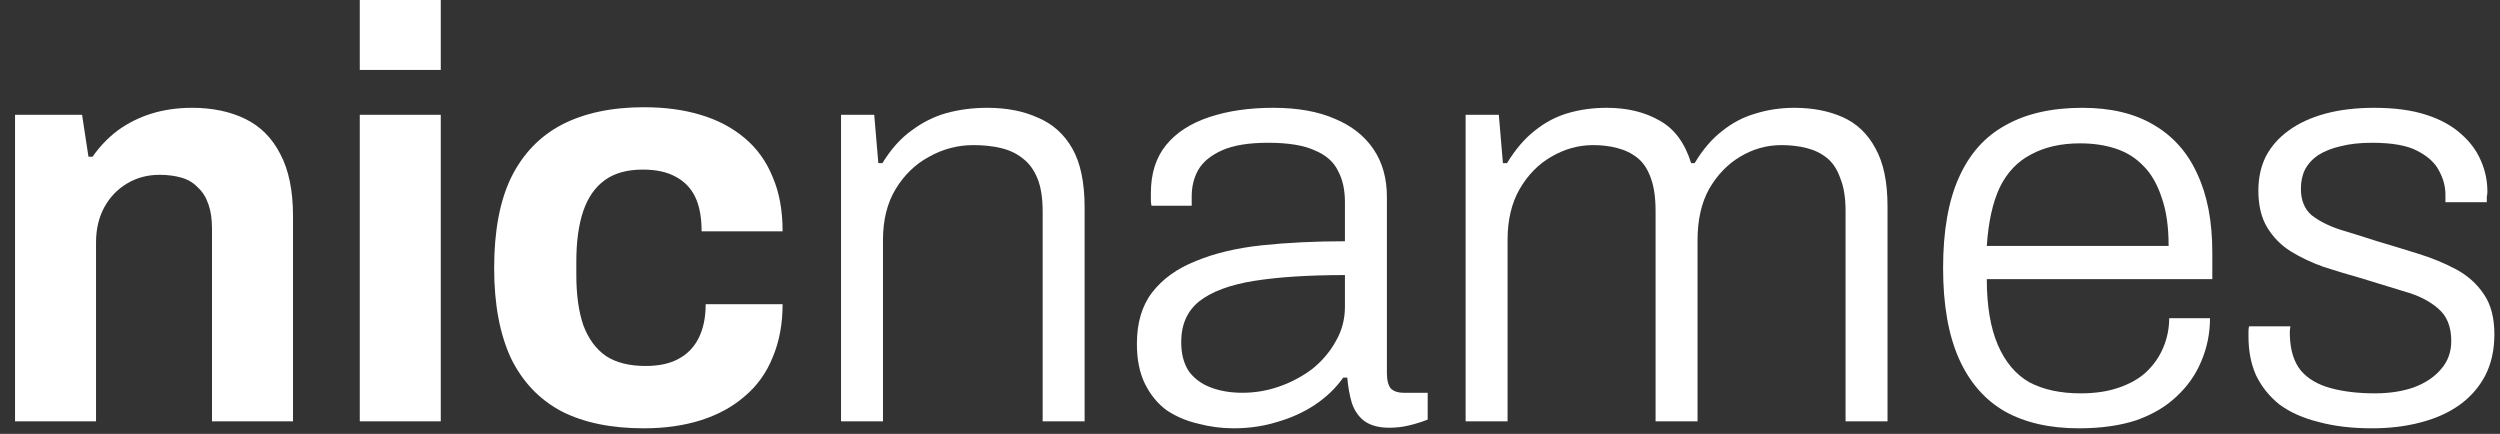
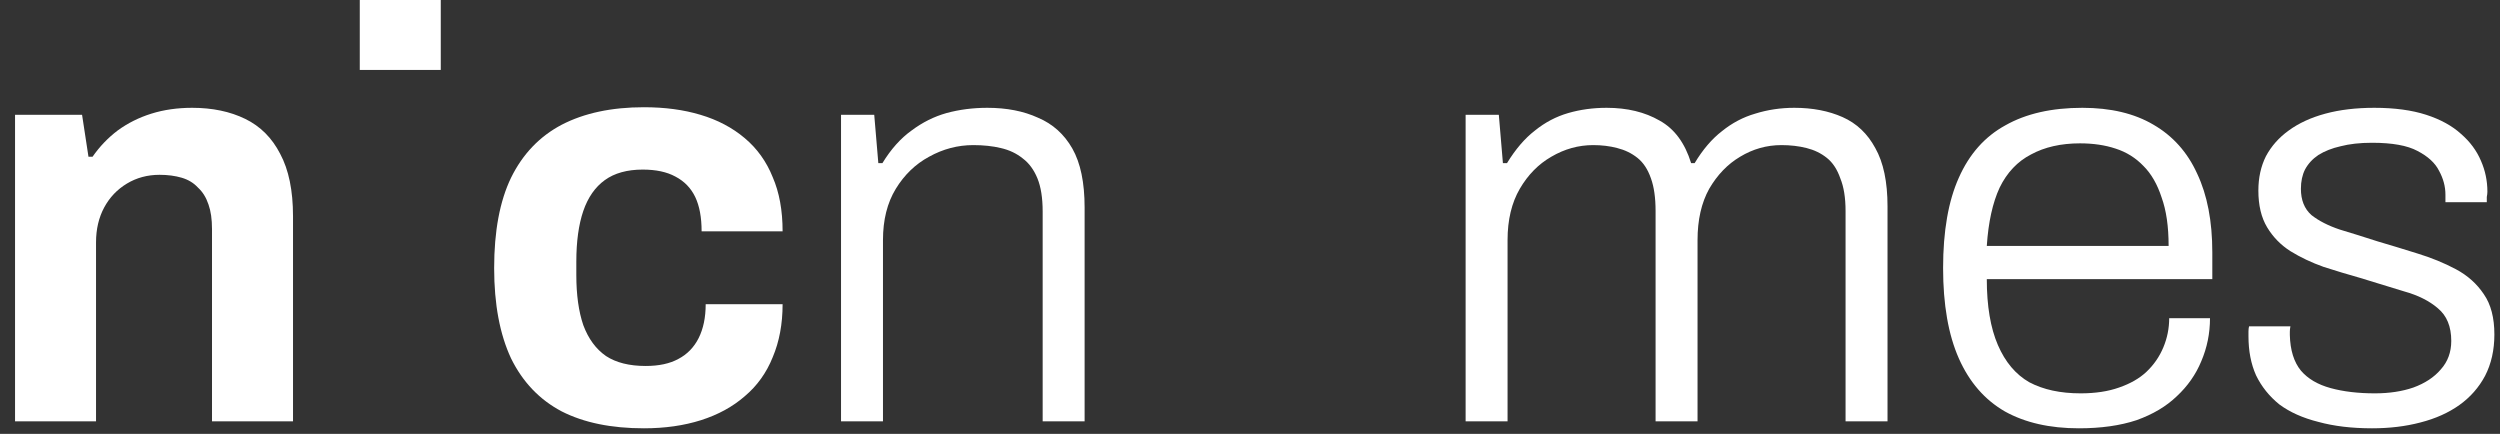
<svg xmlns="http://www.w3.org/2000/svg" width="121" height="21" viewBox="0 0 121 21" fill="none">
  <rect x="0" y="0" width="121" height="21" fill="#333333" stroke="none" />
  <path d="M0.728 20.392V5.556H3.972L4.282 7.587H4.479C4.818 7.098 5.222 6.675 5.692 6.318C6.181 5.961 6.726 5.688 7.328 5.5C7.93 5.312 8.588 5.218 9.302 5.218C10.28 5.218 11.136 5.397 11.869 5.754C12.602 6.111 13.166 6.675 13.561 7.446C13.975 8.217 14.182 9.223 14.182 10.464V20.392H10.261V11.085C10.261 10.614 10.205 10.22 10.092 9.9C9.979 9.561 9.81 9.289 9.584 9.082C9.377 8.856 9.114 8.696 8.795 8.602C8.475 8.508 8.118 8.461 7.723 8.461C7.14 8.461 6.613 8.602 6.143 8.885C5.673 9.167 5.307 9.552 5.043 10.041C4.78 10.53 4.648 11.094 4.648 11.733V20.392H0.728Z" fill="white" />
-   <path d="M17.413 3.385V0H21.333V3.385H17.413ZM17.413 20.392V5.556H21.333V20.392H17.413Z" fill="white" />
+   <path d="M17.413 3.385V0H21.333V3.385H17.413ZM17.413 20.392V5.556H21.333H17.413Z" fill="white" />
  <path d="M31.166 20.73C29.586 20.73 28.261 20.458 27.189 19.913C26.117 19.349 25.299 18.493 24.735 17.346C24.19 16.18 23.917 14.723 23.917 12.974C23.917 11.188 24.19 9.731 24.735 8.602C25.299 7.455 26.117 6.6 27.189 6.036C28.279 5.472 29.605 5.19 31.166 5.19C32.181 5.19 33.093 5.312 33.901 5.556C34.729 5.801 35.443 6.177 36.045 6.685C36.647 7.192 37.098 7.822 37.399 8.574C37.718 9.308 37.878 10.182 37.878 11.197H33.958C33.958 10.52 33.855 9.966 33.648 9.533C33.441 9.101 33.121 8.772 32.689 8.546C32.275 8.32 31.748 8.208 31.109 8.208C30.357 8.208 29.746 8.377 29.276 8.715C28.806 9.054 28.458 9.552 28.232 10.21C28.007 10.868 27.894 11.686 27.894 12.664V13.313C27.894 14.272 28.007 15.08 28.232 15.738C28.477 16.396 28.843 16.895 29.332 17.233C29.821 17.553 30.46 17.713 31.25 17.713C31.89 17.713 32.416 17.6 32.83 17.374C33.262 17.148 33.591 16.81 33.817 16.359C34.042 15.908 34.155 15.362 34.155 14.723H37.878C37.878 15.682 37.718 16.537 37.399 17.29C37.098 18.042 36.647 18.672 36.045 19.179C35.462 19.687 34.757 20.072 33.93 20.336C33.102 20.599 32.181 20.73 31.166 20.73Z" fill="white" />
  <path d="M40.706 20.392V5.556H42.313L42.511 7.897H42.708C43.122 7.22 43.592 6.694 44.118 6.318C44.645 5.923 45.209 5.641 45.811 5.472C46.431 5.303 47.089 5.218 47.785 5.218C48.725 5.218 49.543 5.378 50.239 5.697C50.953 5.998 51.508 6.497 51.903 7.192C52.298 7.888 52.495 8.838 52.495 10.041V20.392H50.465V10.238C50.465 9.58 50.38 9.044 50.211 8.631C50.041 8.217 49.806 7.897 49.506 7.672C49.205 7.427 48.847 7.258 48.434 7.164C48.039 7.07 47.597 7.023 47.108 7.023C46.356 7.023 45.642 7.211 44.965 7.587C44.306 7.944 43.771 8.461 43.357 9.138C42.943 9.815 42.736 10.643 42.736 11.62V20.392H40.706Z" fill="white" />
-   <path d="M59.708 20.73C59.125 20.73 58.552 20.655 57.988 20.505C57.424 20.373 56.916 20.157 56.465 19.856C56.032 19.537 55.684 19.113 55.421 18.587C55.158 18.061 55.026 17.412 55.026 16.641C55.026 15.626 55.271 14.798 55.76 14.159C56.267 13.501 56.972 12.993 57.875 12.636C58.778 12.26 59.84 12.006 61.062 11.874C62.303 11.743 63.648 11.677 65.095 11.677V9.787C65.095 9.185 64.983 8.678 64.757 8.264C64.55 7.832 64.174 7.502 63.629 7.277C63.102 7.032 62.35 6.91 61.372 6.91C60.432 6.91 59.689 7.032 59.144 7.277C58.599 7.521 58.213 7.841 57.988 8.236C57.781 8.612 57.678 9.035 57.678 9.505V9.956H55.731C55.712 9.862 55.703 9.768 55.703 9.674C55.703 9.58 55.703 9.467 55.703 9.336C55.703 8.396 55.948 7.625 56.437 7.023C56.925 6.421 57.621 5.97 58.524 5.669C59.426 5.368 60.46 5.218 61.626 5.218C62.811 5.218 63.807 5.397 64.616 5.754C65.424 6.092 66.045 6.581 66.477 7.22C66.91 7.86 67.126 8.631 67.126 9.533V18.051C67.126 18.408 67.192 18.662 67.323 18.813C67.474 18.944 67.671 19.01 67.916 19.01H69.1V20.308C68.818 20.42 68.517 20.514 68.198 20.59C67.897 20.665 67.577 20.702 67.239 20.702C66.75 20.702 66.355 20.599 66.054 20.392C65.772 20.185 65.565 19.894 65.434 19.518C65.321 19.142 65.246 18.728 65.208 18.277H65.011C64.653 18.784 64.193 19.226 63.629 19.602C63.083 19.96 62.482 20.232 61.824 20.42C61.166 20.627 60.46 20.73 59.708 20.73ZM60.131 19.01C60.752 19.01 61.353 18.907 61.936 18.7C62.519 18.493 63.046 18.211 63.516 17.854C63.986 17.478 64.362 17.036 64.644 16.528C64.945 16.02 65.095 15.456 65.095 14.836V13.313C63.347 13.313 61.88 13.407 60.695 13.595C59.53 13.783 58.646 14.112 58.044 14.582C57.461 15.052 57.17 15.71 57.17 16.556C57.17 17.12 57.292 17.59 57.536 17.966C57.8 18.324 58.157 18.587 58.608 18.756C59.059 18.925 59.567 19.01 60.131 19.01Z" fill="white" />
  <path d="M70.936 20.392V5.556H72.543L72.741 7.897H72.938C73.352 7.22 73.803 6.694 74.292 6.318C74.781 5.923 75.317 5.641 75.9 5.472C76.482 5.303 77.103 5.218 77.761 5.218C78.758 5.218 79.613 5.425 80.328 5.838C81.042 6.233 81.55 6.92 81.851 7.897H82.02C82.415 7.239 82.857 6.722 83.346 6.346C83.835 5.951 84.37 5.669 84.953 5.5C85.555 5.312 86.185 5.218 86.843 5.218C87.727 5.218 88.507 5.368 89.184 5.669C89.861 5.97 90.387 6.468 90.763 7.164C91.158 7.86 91.356 8.8 91.356 9.985V20.392H89.325V10.21C89.325 9.571 89.24 9.044 89.071 8.631C88.921 8.198 88.704 7.869 88.422 7.644C88.14 7.418 87.811 7.258 87.435 7.164C87.059 7.07 86.655 7.023 86.222 7.023C85.508 7.023 84.841 7.211 84.22 7.587C83.618 7.944 83.12 8.461 82.725 9.138C82.349 9.815 82.161 10.643 82.161 11.62V20.392H80.13V10.21C80.13 9.571 80.055 9.044 79.905 8.631C79.754 8.198 79.538 7.869 79.256 7.644C78.974 7.418 78.645 7.258 78.269 7.164C77.912 7.07 77.526 7.023 77.112 7.023C76.398 7.023 75.721 7.211 75.082 7.587C74.461 7.944 73.953 8.461 73.558 9.138C73.164 9.815 72.966 10.643 72.966 11.62V20.392H70.936Z" fill="white" />
  <path d="M100.618 20.73C99.207 20.73 98.013 20.458 97.035 19.913C96.058 19.349 95.315 18.493 94.807 17.346C94.3 16.199 94.046 14.742 94.046 12.974C94.046 11.188 94.3 9.731 94.807 8.602C95.315 7.455 96.067 6.609 97.064 6.064C98.06 5.5 99.301 5.218 100.787 5.218C102.159 5.218 103.306 5.491 104.228 6.036C105.168 6.581 105.873 7.371 106.343 8.405C106.832 9.439 107.076 10.708 107.076 12.213V13.51H96.161C96.161 14.807 96.34 15.87 96.697 16.697C97.054 17.525 97.562 18.126 98.22 18.502C98.897 18.86 99.724 19.038 100.702 19.038C101.417 19.038 102.037 18.944 102.564 18.756C103.109 18.568 103.551 18.314 103.889 17.995C104.247 17.656 104.519 17.261 104.707 16.81C104.895 16.359 104.989 15.889 104.989 15.4H106.964C106.964 16.133 106.823 16.829 106.541 17.487C106.277 18.126 105.882 18.69 105.356 19.179C104.848 19.668 104.2 20.054 103.41 20.336C102.62 20.599 101.689 20.73 100.618 20.73ZM96.161 11.902H104.961C104.961 10.962 104.848 10.182 104.623 9.561C104.416 8.922 104.124 8.414 103.748 8.038C103.372 7.644 102.921 7.361 102.394 7.192C101.887 7.023 101.313 6.938 100.674 6.938C99.753 6.938 98.963 7.117 98.305 7.474C97.647 7.813 97.139 8.349 96.782 9.082C96.443 9.815 96.236 10.755 96.161 11.902Z" fill="white" />
  <path d="M114.805 20.73C113.827 20.73 112.962 20.627 112.21 20.42C111.458 20.232 110.828 19.95 110.32 19.574C109.832 19.179 109.455 18.709 109.192 18.164C108.948 17.619 108.826 16.989 108.826 16.274C108.826 16.199 108.826 16.124 108.826 16.049C108.826 15.954 108.835 15.87 108.854 15.795H110.856C110.838 15.889 110.828 15.973 110.828 16.049C110.828 16.105 110.828 16.161 110.828 16.218C110.847 16.951 111.026 17.525 111.364 17.938C111.702 18.333 112.182 18.615 112.802 18.784C113.423 18.954 114.137 19.038 114.946 19.038C115.642 19.038 116.262 18.944 116.808 18.756C117.372 18.549 117.813 18.258 118.133 17.882C118.472 17.506 118.641 17.045 118.641 16.5C118.641 15.804 118.425 15.278 117.992 14.92C117.578 14.563 117.033 14.29 116.356 14.102C115.679 13.896 114.974 13.679 114.241 13.454C113.639 13.284 113.047 13.106 112.464 12.918C111.881 12.711 111.345 12.457 110.856 12.156C110.386 11.855 110.01 11.47 109.728 11C109.446 10.53 109.305 9.937 109.305 9.223C109.305 8.602 109.427 8.048 109.672 7.559C109.935 7.07 110.302 6.656 110.772 6.318C111.261 5.961 111.853 5.688 112.549 5.5C113.244 5.312 114.034 5.218 114.918 5.218C115.896 5.218 116.732 5.331 117.428 5.556C118.124 5.782 118.688 6.092 119.12 6.487C119.553 6.863 119.872 7.296 120.079 7.785C120.286 8.255 120.39 8.753 120.39 9.279C120.39 9.355 120.38 9.439 120.361 9.533C120.361 9.627 120.361 9.712 120.361 9.787H118.359V9.42C118.359 9.026 118.255 8.64 118.049 8.264C117.861 7.888 117.513 7.568 117.005 7.305C116.516 7.042 115.783 6.91 114.805 6.91C114.222 6.91 113.714 6.967 113.282 7.079C112.868 7.173 112.511 7.314 112.21 7.502C111.928 7.691 111.712 7.926 111.561 8.208C111.43 8.471 111.364 8.781 111.364 9.138C111.364 9.684 111.533 10.107 111.872 10.408C112.229 10.69 112.69 10.925 113.254 11.113C113.818 11.282 114.42 11.47 115.059 11.677C115.698 11.865 116.347 12.062 117.005 12.269C117.682 12.476 118.302 12.73 118.866 13.031C119.431 13.332 119.882 13.736 120.22 14.243C120.559 14.732 120.728 15.381 120.728 16.19C120.728 16.942 120.578 17.609 120.277 18.192C119.976 18.756 119.562 19.226 119.036 19.602C118.509 19.978 117.879 20.261 117.146 20.448C116.431 20.637 115.651 20.73 114.805 20.73Z" fill="white" />
</svg>